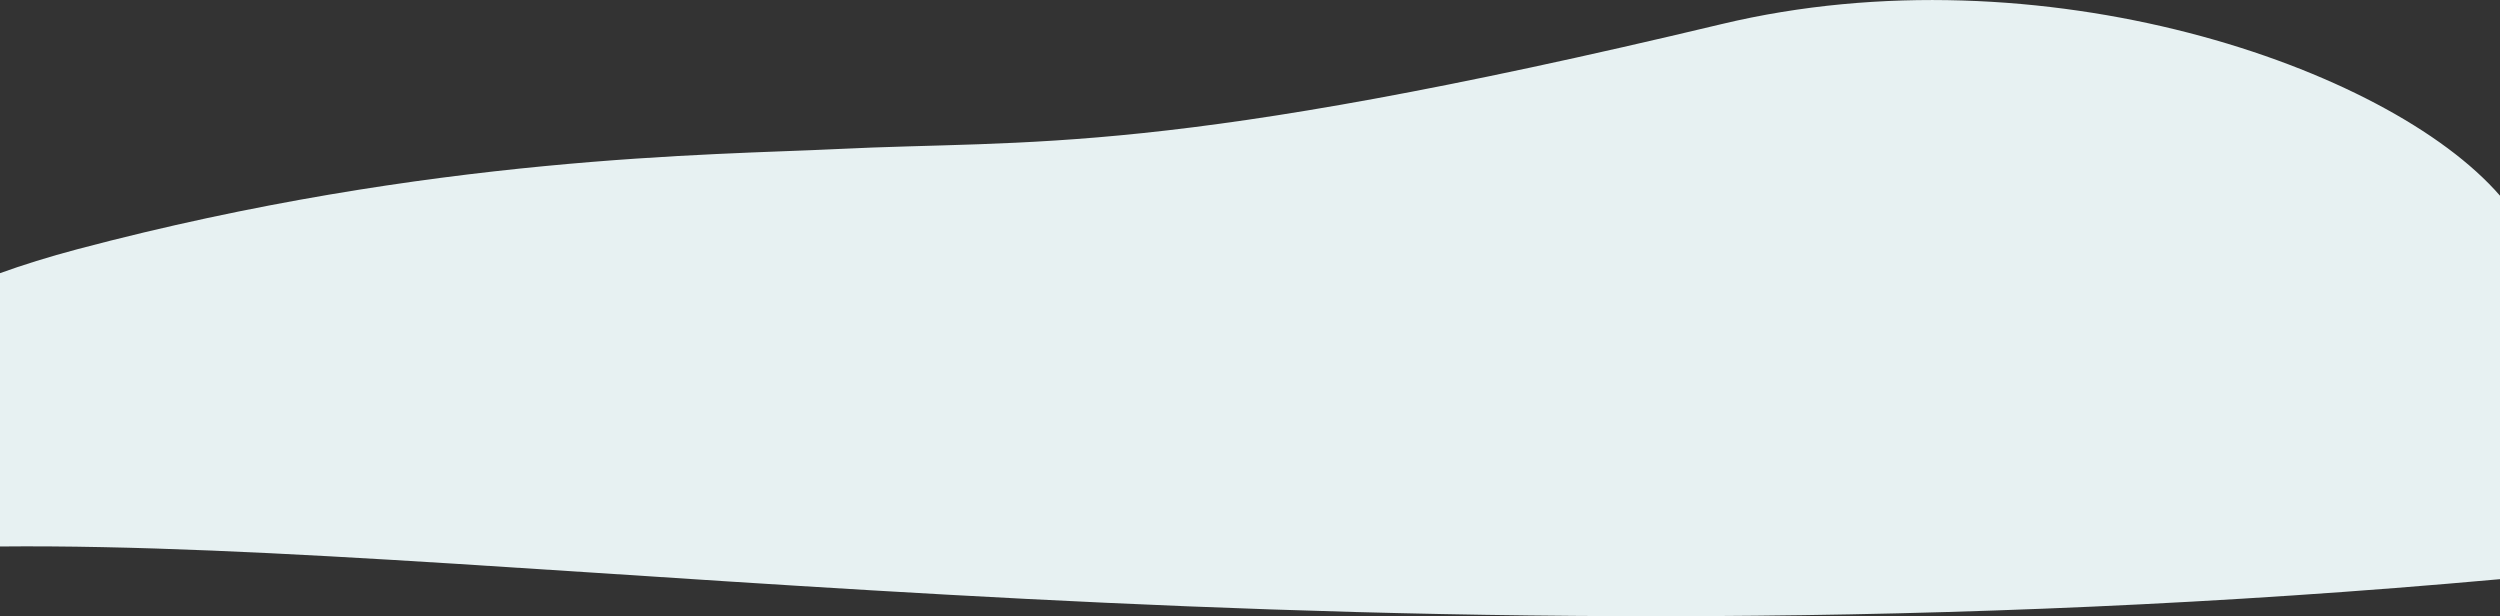
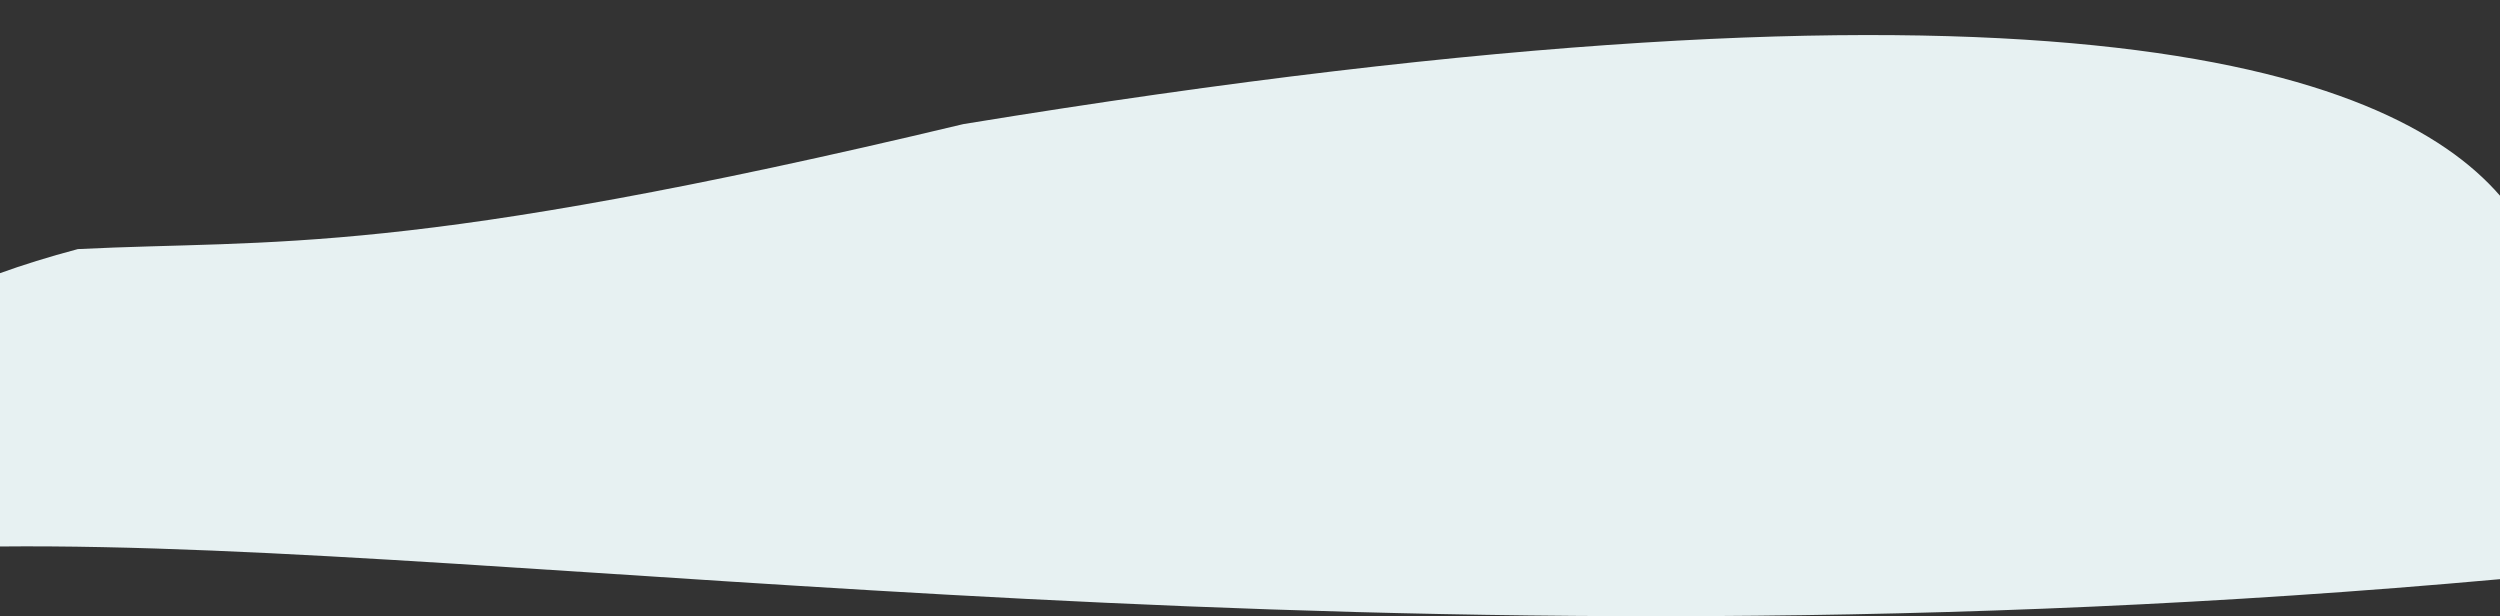
<svg xmlns="http://www.w3.org/2000/svg" version="1.0" id="Livello_1" x="0px" y="0px" width="1920px" height="473.2px" viewBox="0 0 1920 473.2" style="enable-background:new 0 0 1920 473.2;" xml:space="preserve">
  <rect x="0" y="0" width="1920" height="473.2" fill="#333333" stroke="none" />
-   <path style="fill:#E7F1F2;" d="M59.8,191.3c272.3-72.1,488.8-72.2,582.3-76.8c151.3-7.5,250.4,6.7,680.1-96  C1567.5-40.2,1834,51.1,1920,150.3v294.5c-861,77.8-1517.2-29-1920-25.1l0-209.9C17.4,203.5,37.2,197.3,59.8,191.3z" />
+   <path style="fill:#E7F1F2;" d="M59.8,191.3c151.3-7.5,250.4,6.7,680.1-96  C1567.5-40.2,1834,51.1,1920,150.3v294.5c-861,77.8-1517.2-29-1920-25.1l0-209.9C17.4,203.5,37.2,197.3,59.8,191.3z" />
</svg>